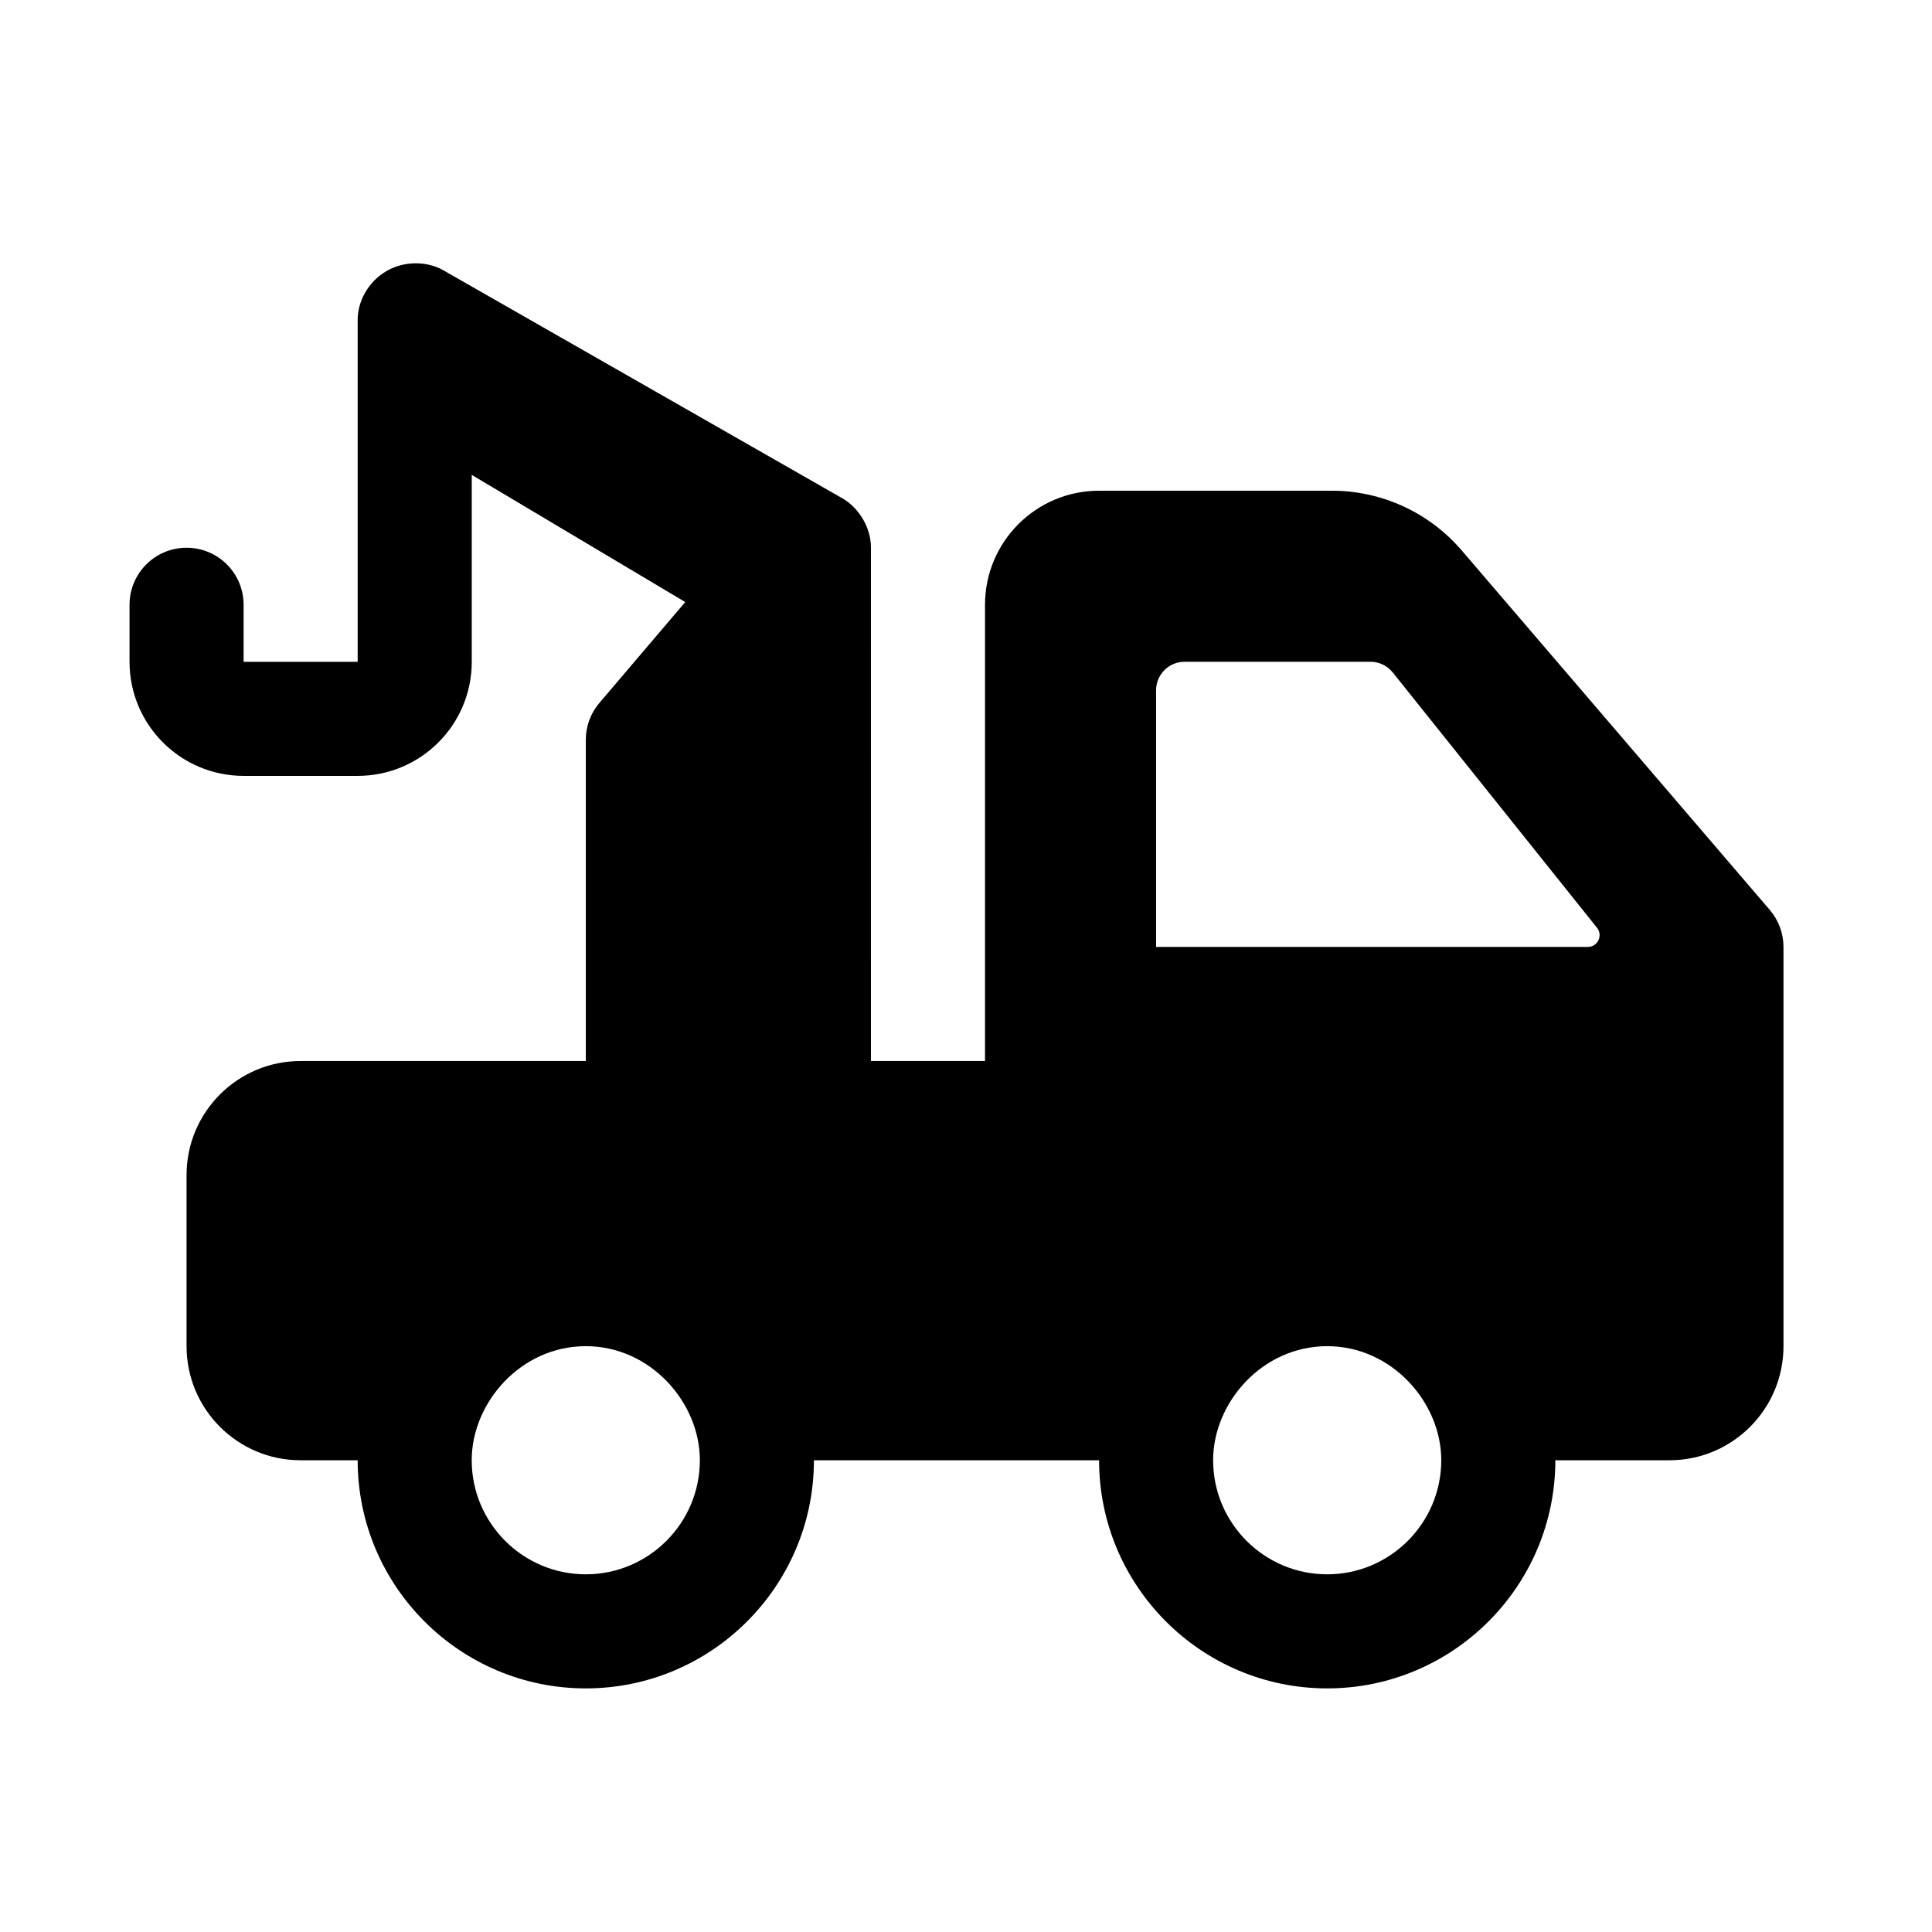
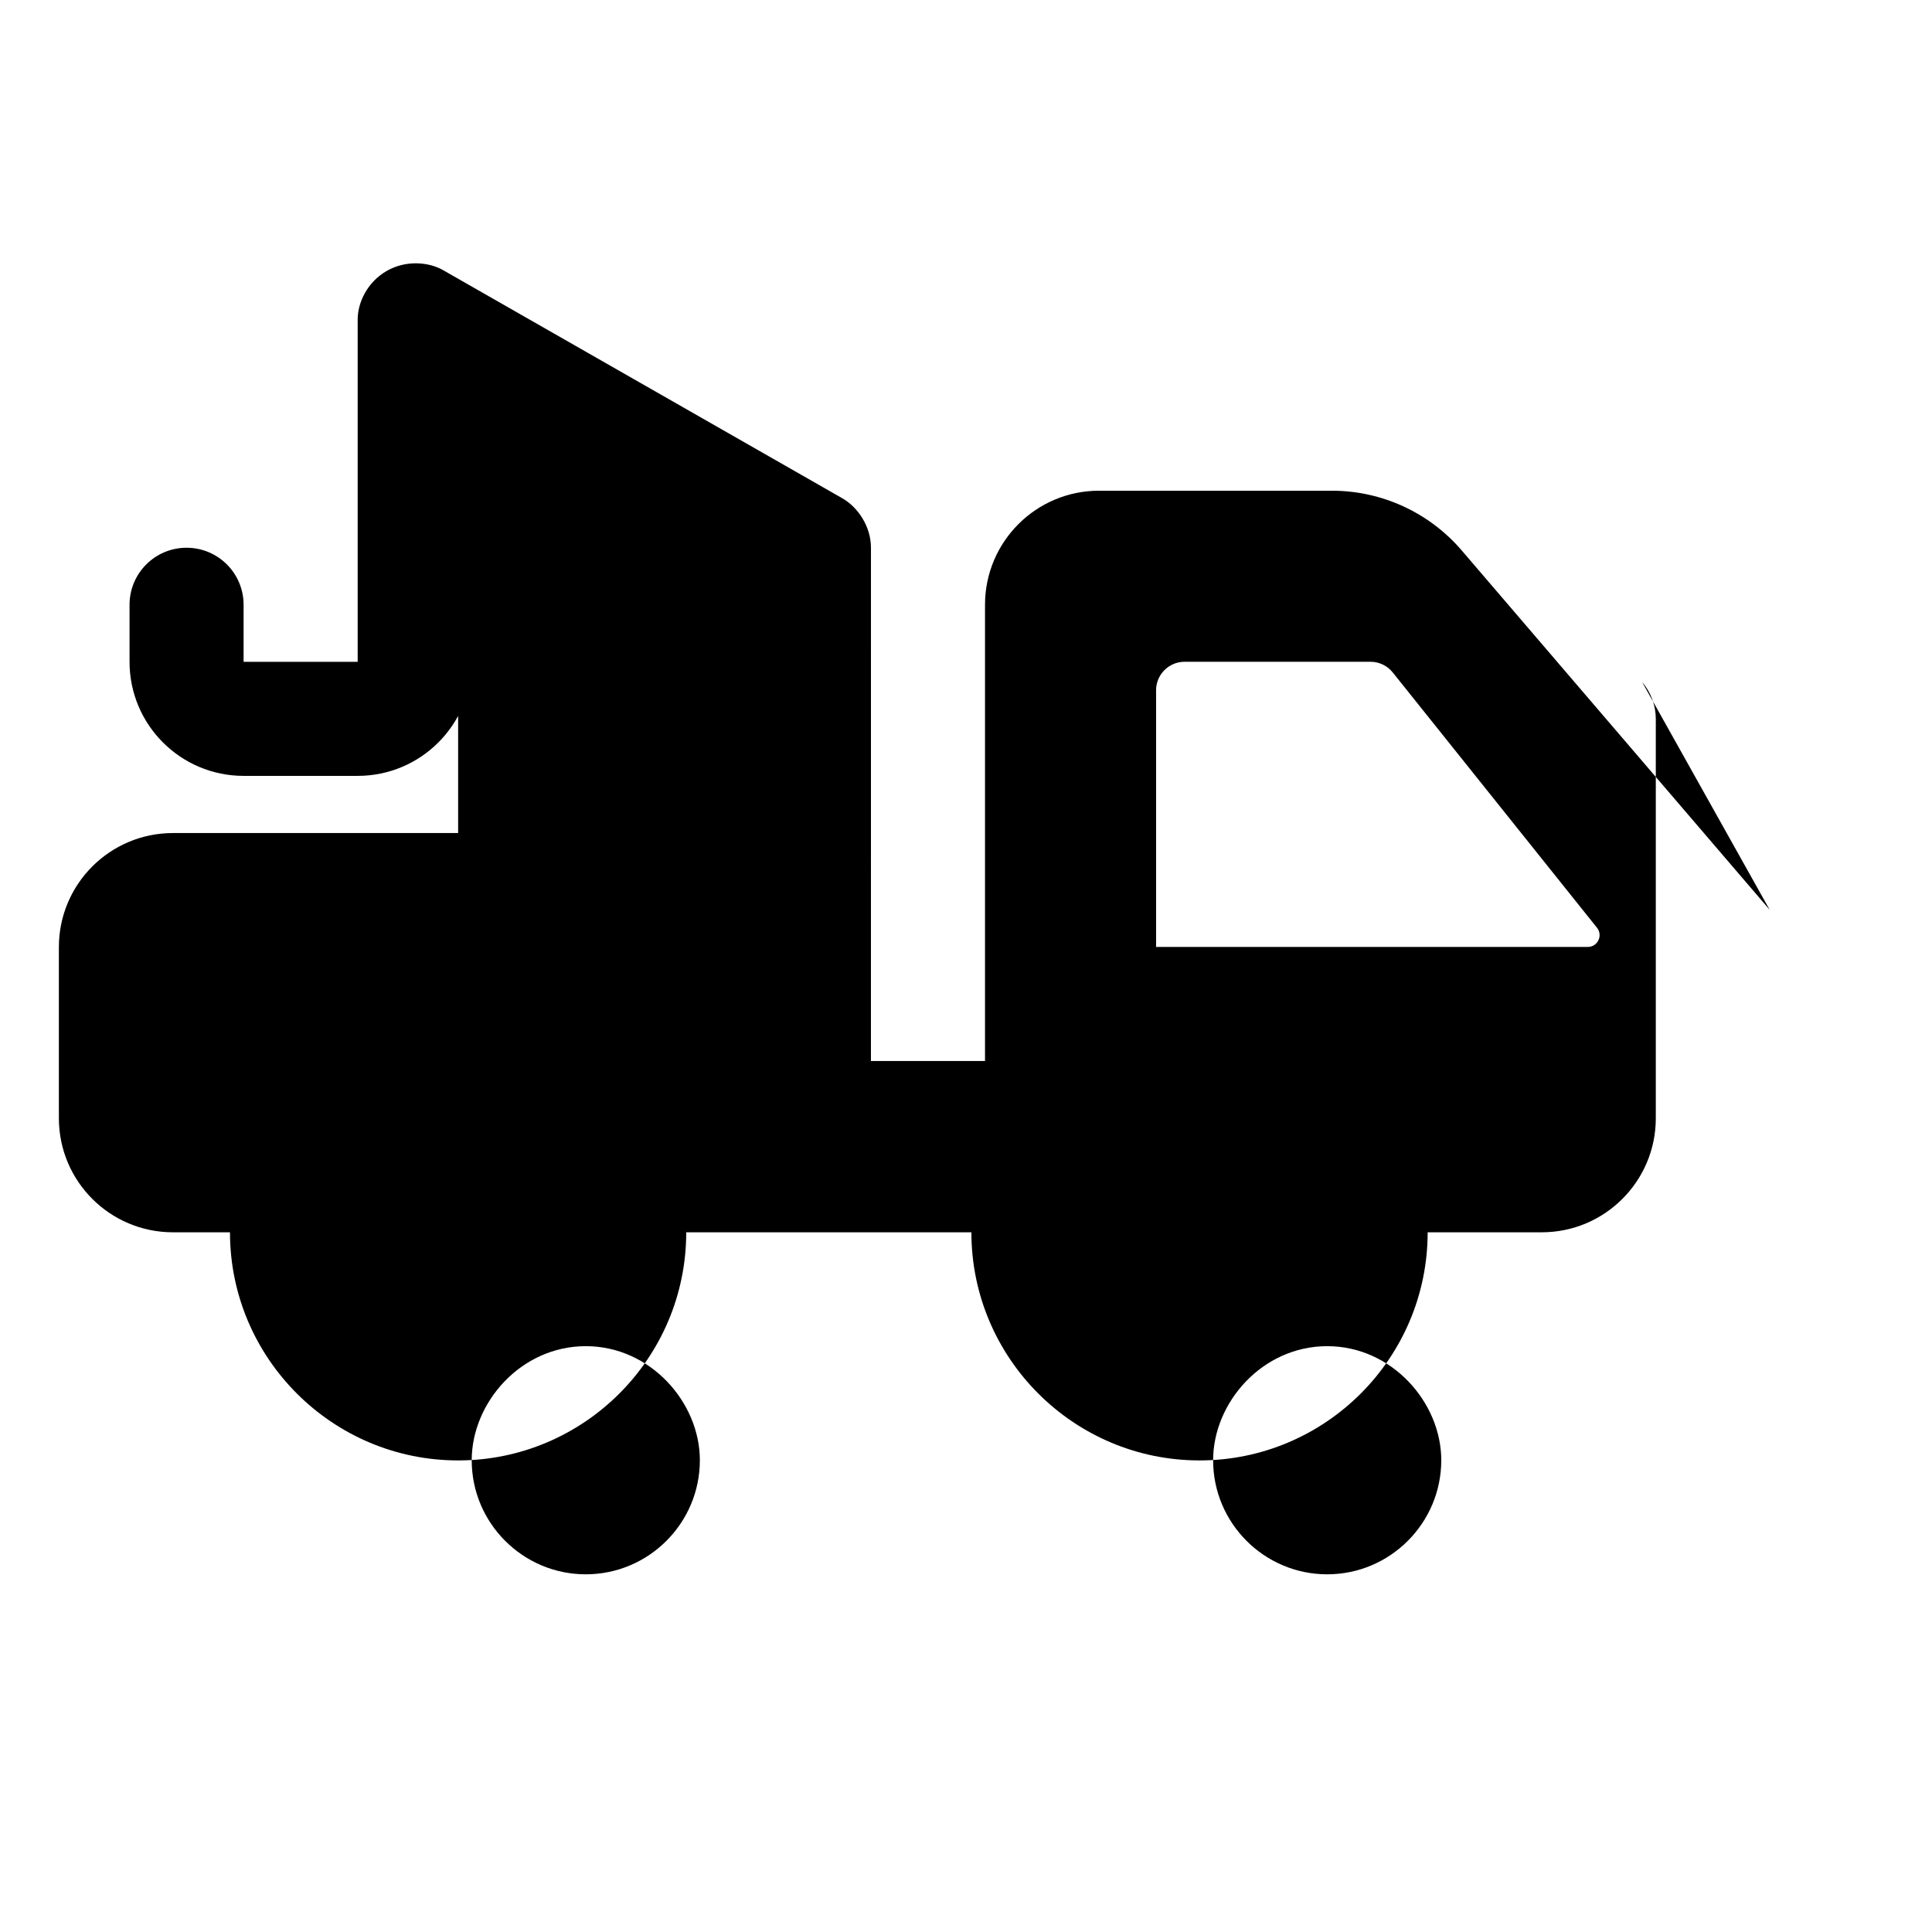
<svg xmlns="http://www.w3.org/2000/svg" fill="#000000" width="800px" height="800px" version="1.1" viewBox="144 144 512 512">
-   <path d="m612.99 385.12-81.621-95.25c-8.609-10.047-21.18-15.828-34.41-15.828h-61.691c-16.695 0-30.23 13.531-30.23 30.23v120.91h-30.23l0.004-136.03c0-5.613-3.422-10.73-7.617-13.121l-105.8-60.457c-3.797-2.168-9.875-2.695-14.953 0.25-5.113 2.957-7.656 8.344-7.656 12.871v90.688h-30.23v-15.113c0-8.348-6.762-15.113-15.113-15.113s-15.113 6.766-15.113 15.113v15.113c0 16.695 13.531 30.23 30.23 30.23h30.23c16.695 0 30.23-13.531 30.23-30.23v-49.531l56.574 33.695-22.738 26.719c-2.336 2.727-3.613 6.203-3.613 9.793v85.121h-75.574c-16.695 0-30.23 13.531-30.23 30.23v45.344c0 16.695 13.531 30.23 30.23 30.23h15.113c0 33.336 27.113 60.457 60.457 60.457s60.457-27.121 60.457-60.457h75.57c0 33.336 27.113 60.457 60.457 60.457s60.457-27.121 60.457-60.457h30.23c16.695 0 30.23-13.531 30.23-30.23v-105.78c0-3.617-1.293-7.109-3.648-9.855zm-313.75 176.09c-16.668 0-30.23-13.559-30.23-30.23 0-15.254 12.992-30.23 30.23-30.23 17.148 0 30.23 14.922 30.23 30.23-0.004 16.672-13.566 30.23-30.23 30.23zm196.48 0c-16.668 0-30.23-13.559-30.23-30.23 0-15.254 12.992-30.23 30.23-30.23 17.148 0 30.23 14.922 30.23 30.23-0.004 16.672-13.566 30.23-30.23 30.23zm69.062-166.26h-114.41v-68.016c0-4.172 3.387-7.559 7.559-7.559h49.266c2.297 0 4.465 1.043 5.898 2.836l54.125 67.652c1.641 2.051 0.184 5.086-2.441 5.086z" />
+   <path d="m612.99 385.12-81.621-95.25c-8.609-10.047-21.18-15.828-34.41-15.828h-61.691c-16.695 0-30.23 13.531-30.23 30.23v120.91h-30.23l0.004-136.03c0-5.613-3.422-10.73-7.617-13.121l-105.8-60.457c-3.797-2.168-9.875-2.695-14.953 0.25-5.113 2.957-7.656 8.344-7.656 12.871v90.688h-30.23v-15.113c0-8.348-6.762-15.113-15.113-15.113s-15.113 6.766-15.113 15.113v15.113c0 16.695 13.531 30.23 30.23 30.23h30.23c16.695 0 30.23-13.531 30.23-30.23v-49.531c-2.336 2.727-3.613 6.203-3.613 9.793v85.121h-75.574c-16.695 0-30.23 13.531-30.23 30.23v45.344c0 16.695 13.531 30.23 30.23 30.23h15.113c0 33.336 27.113 60.457 60.457 60.457s60.457-27.121 60.457-60.457h75.57c0 33.336 27.113 60.457 60.457 60.457s60.457-27.121 60.457-60.457h30.23c16.695 0 30.23-13.531 30.23-30.23v-105.78c0-3.617-1.293-7.109-3.648-9.855zm-313.75 176.09c-16.668 0-30.23-13.559-30.23-30.23 0-15.254 12.992-30.23 30.23-30.23 17.148 0 30.23 14.922 30.23 30.23-0.004 16.672-13.566 30.23-30.23 30.23zm196.48 0c-16.668 0-30.23-13.559-30.23-30.23 0-15.254 12.992-30.23 30.23-30.23 17.148 0 30.23 14.922 30.23 30.23-0.004 16.672-13.566 30.23-30.23 30.23zm69.062-166.26h-114.41v-68.016c0-4.172 3.387-7.559 7.559-7.559h49.266c2.297 0 4.465 1.043 5.898 2.836l54.125 67.652c1.641 2.051 0.184 5.086-2.441 5.086z" />
</svg>